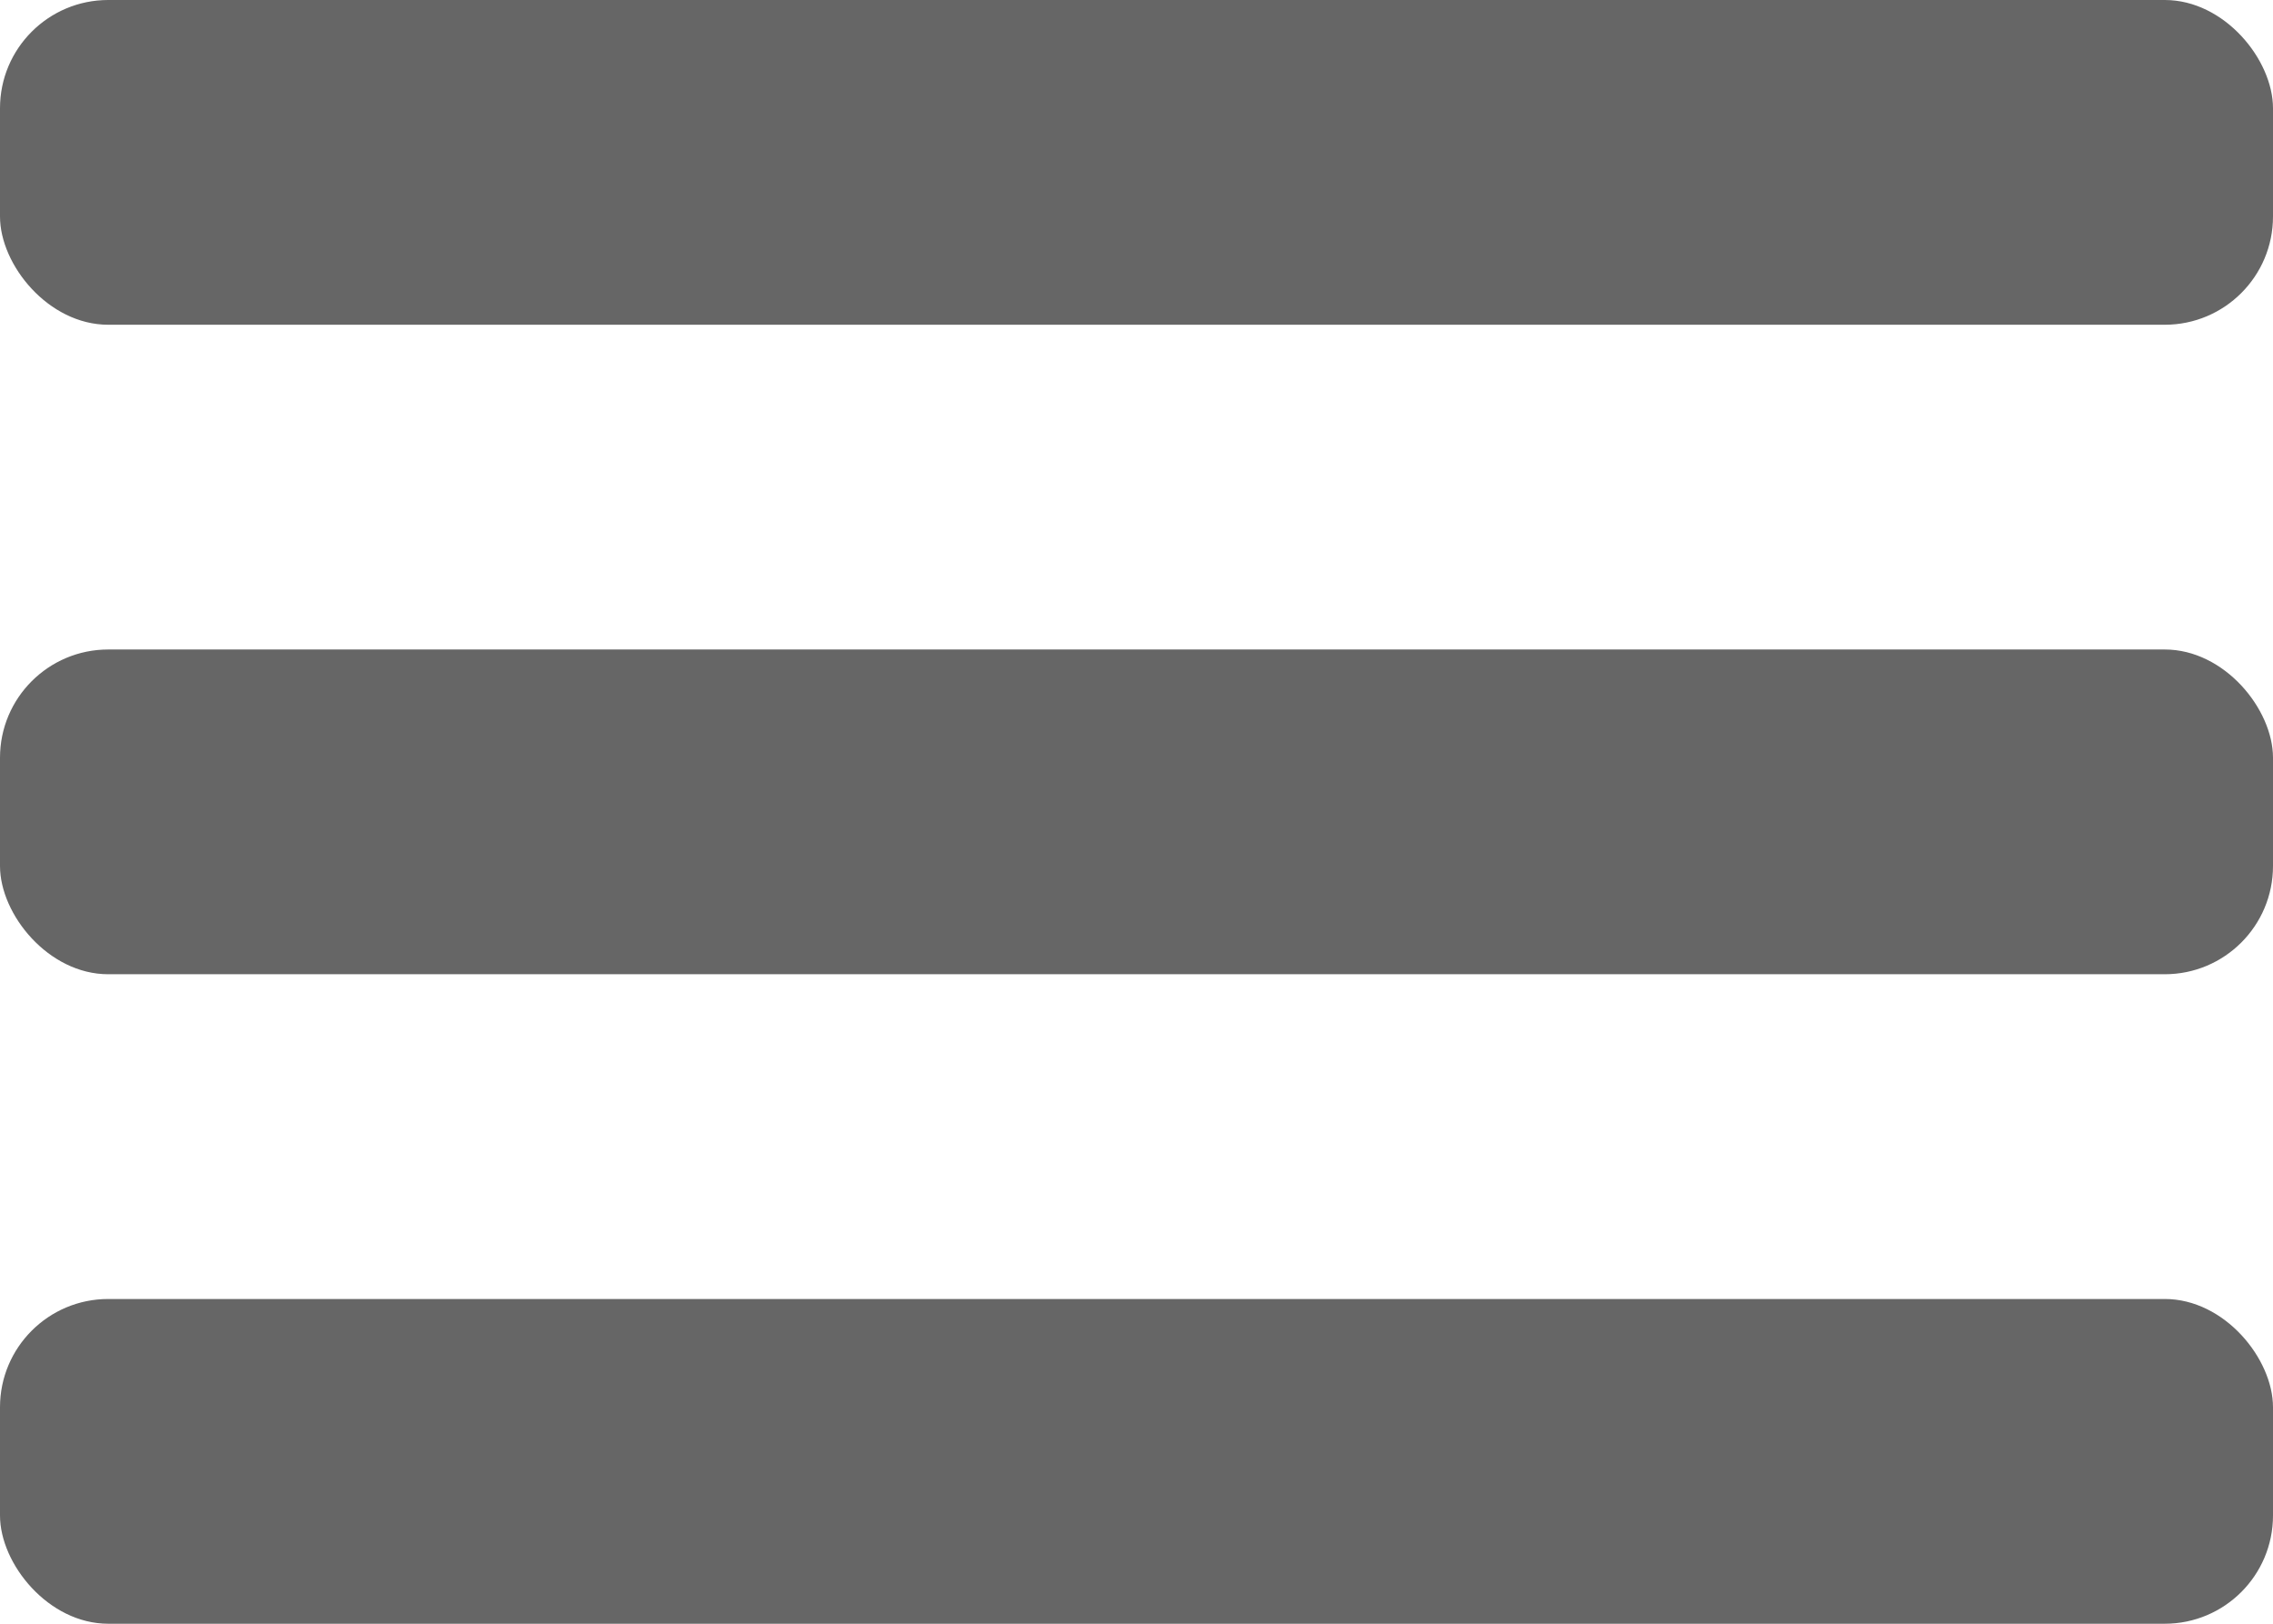
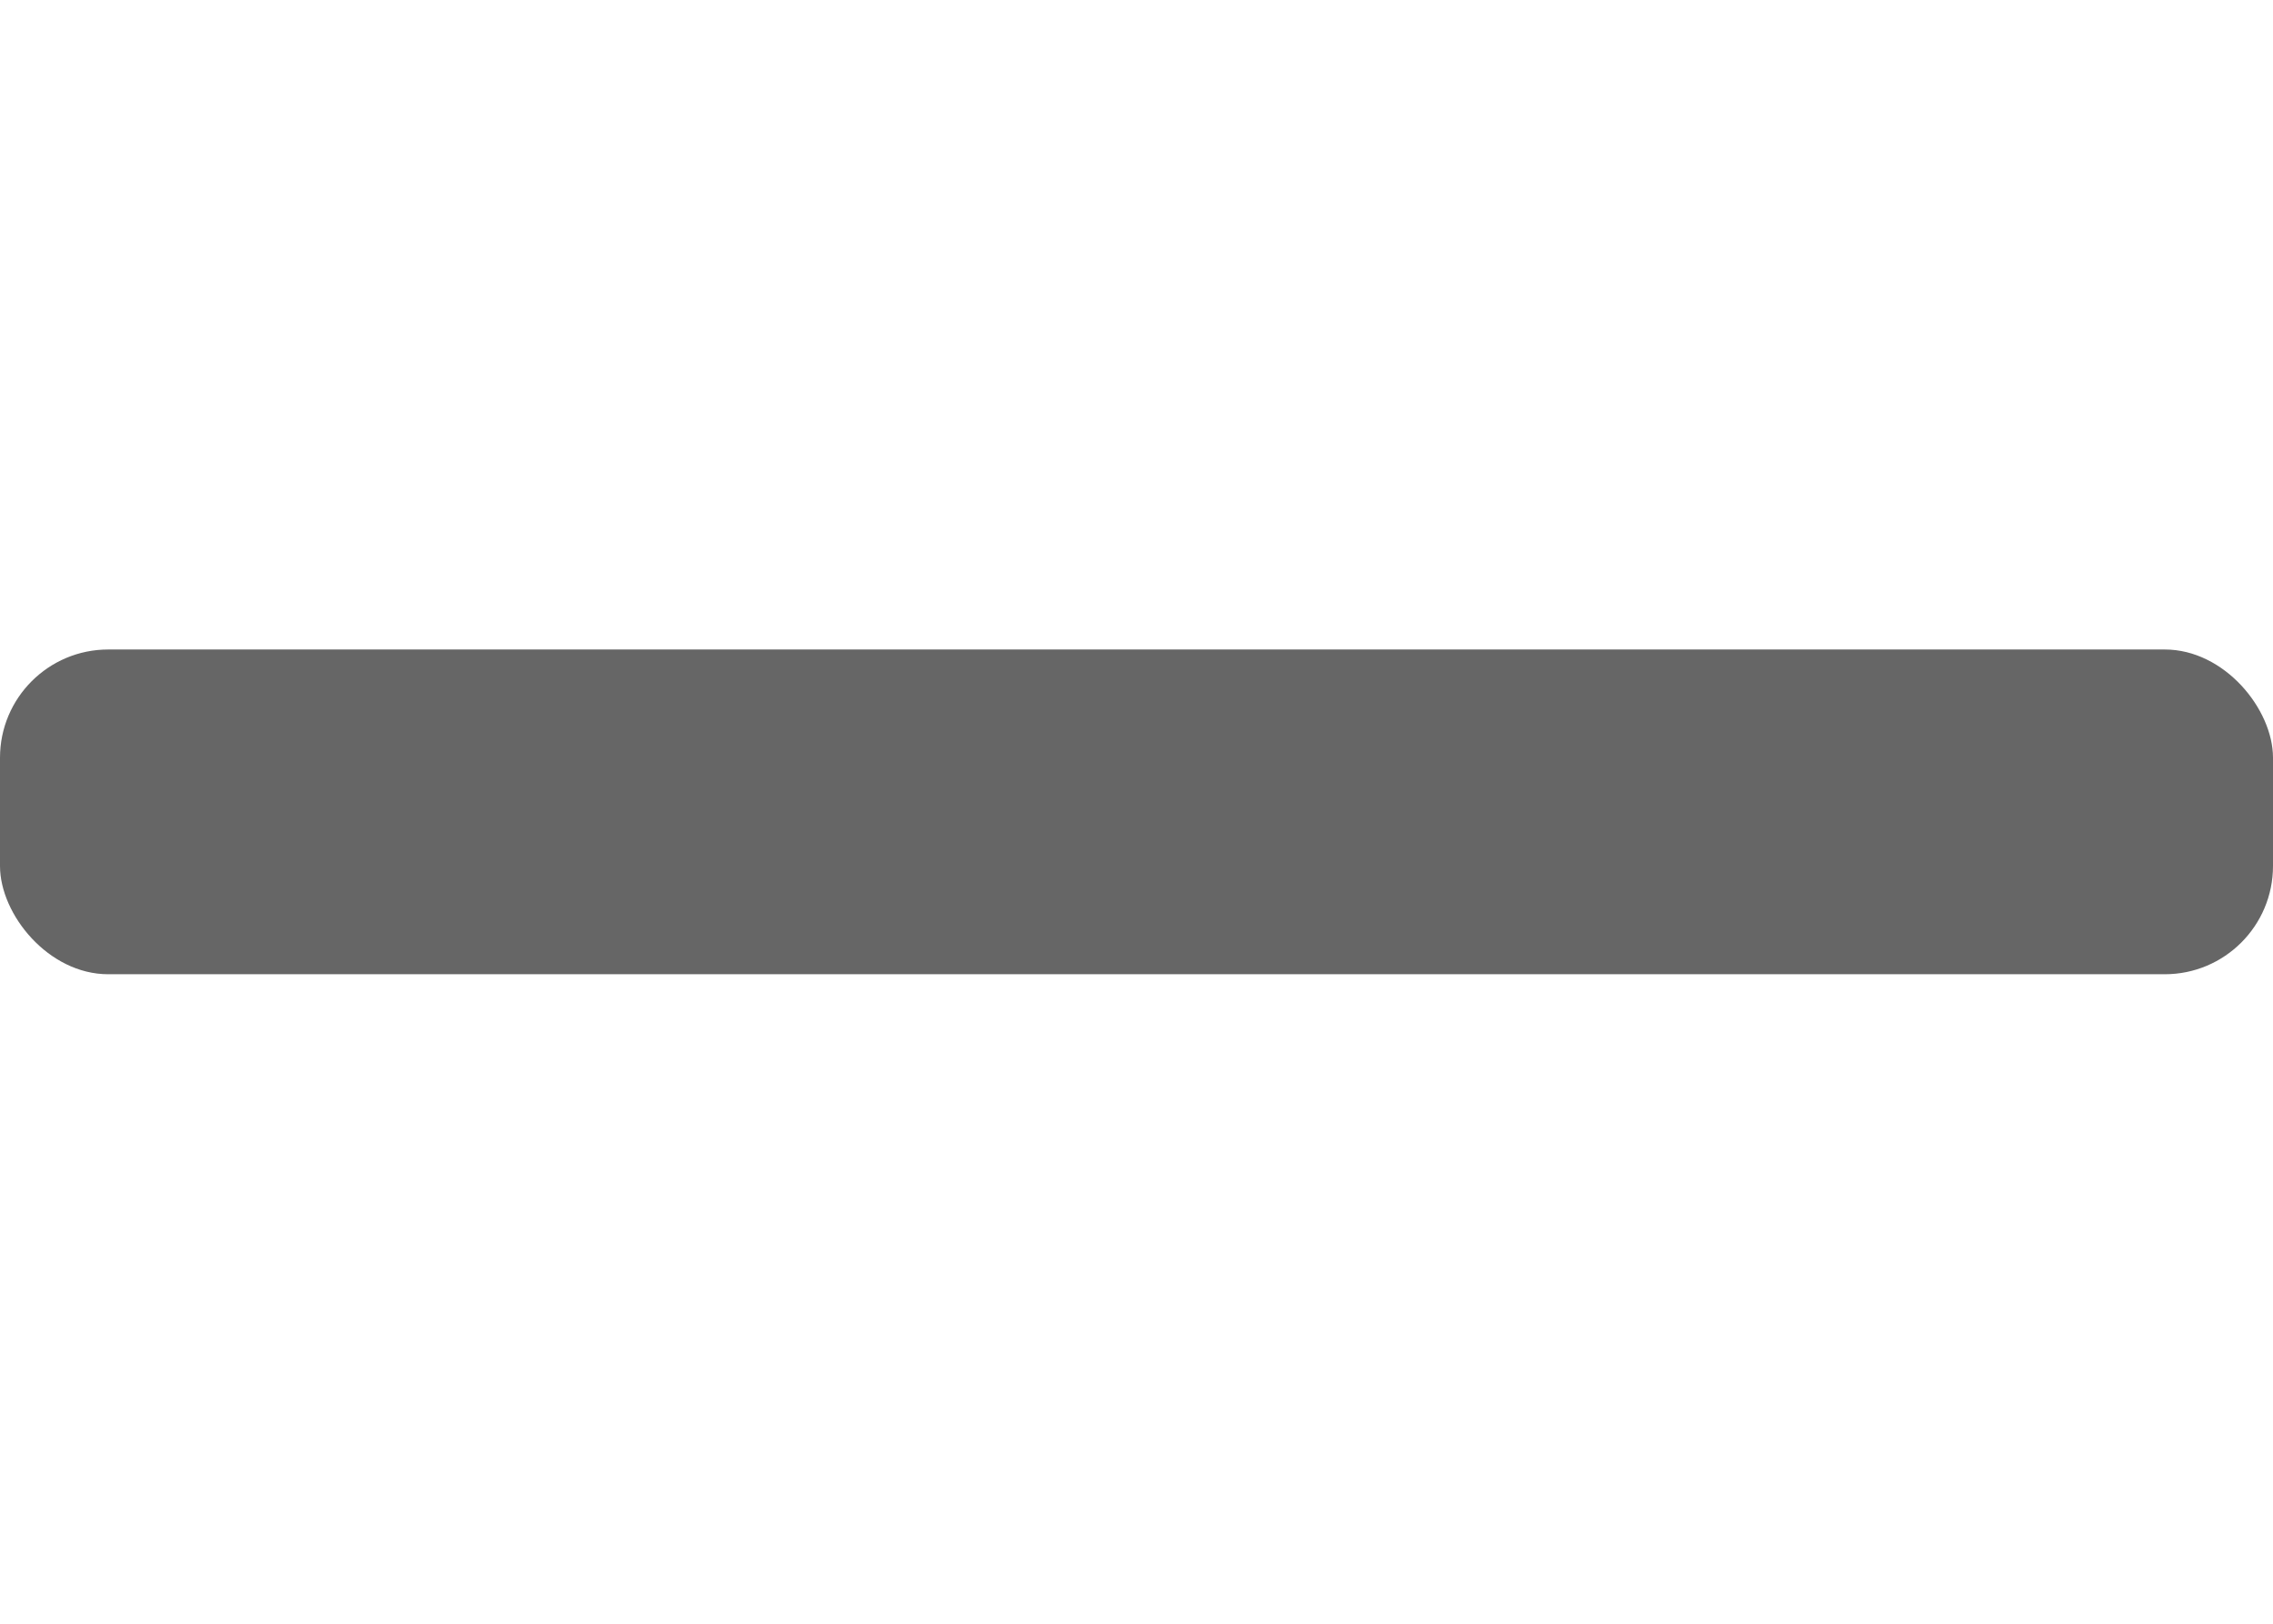
<svg xmlns="http://www.w3.org/2000/svg" viewBox="0 0 42 30">
  <defs>
    <style>.cls-1{fill:#666;}</style>
  </defs>
  <title>icon_hamburger</title>
  <g id="レイヤー_2" data-name="レイヤー 2">
    <g id="レイヤー_1-2" data-name="レイヤー 1">
-       <rect class="cls-1" width="42" height="6" rx="2" ry="2" />
      <rect class="cls-1" y="12" width="42" height="6" rx="2" ry="2" />
-       <rect class="cls-1" y="24" width="42" height="6" rx="2" ry="2" />
    </g>
  </g>
</svg>